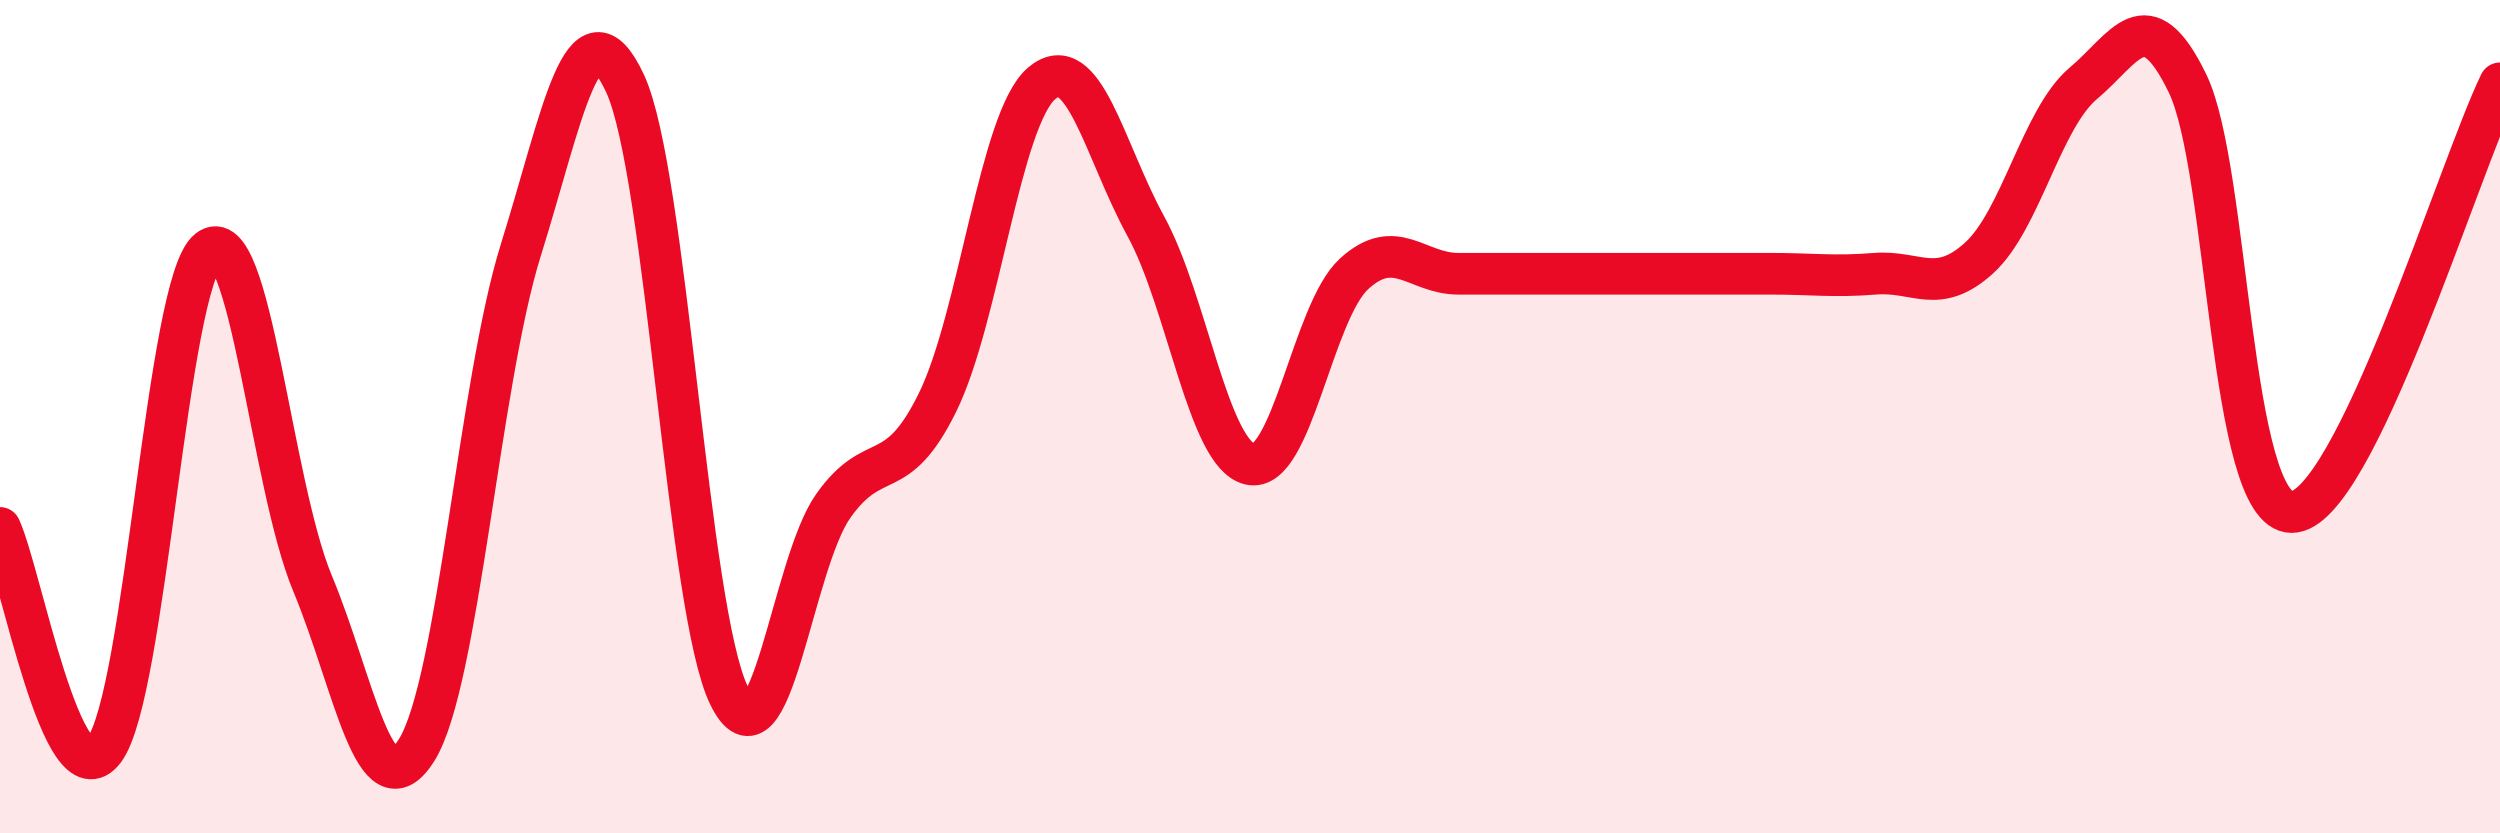
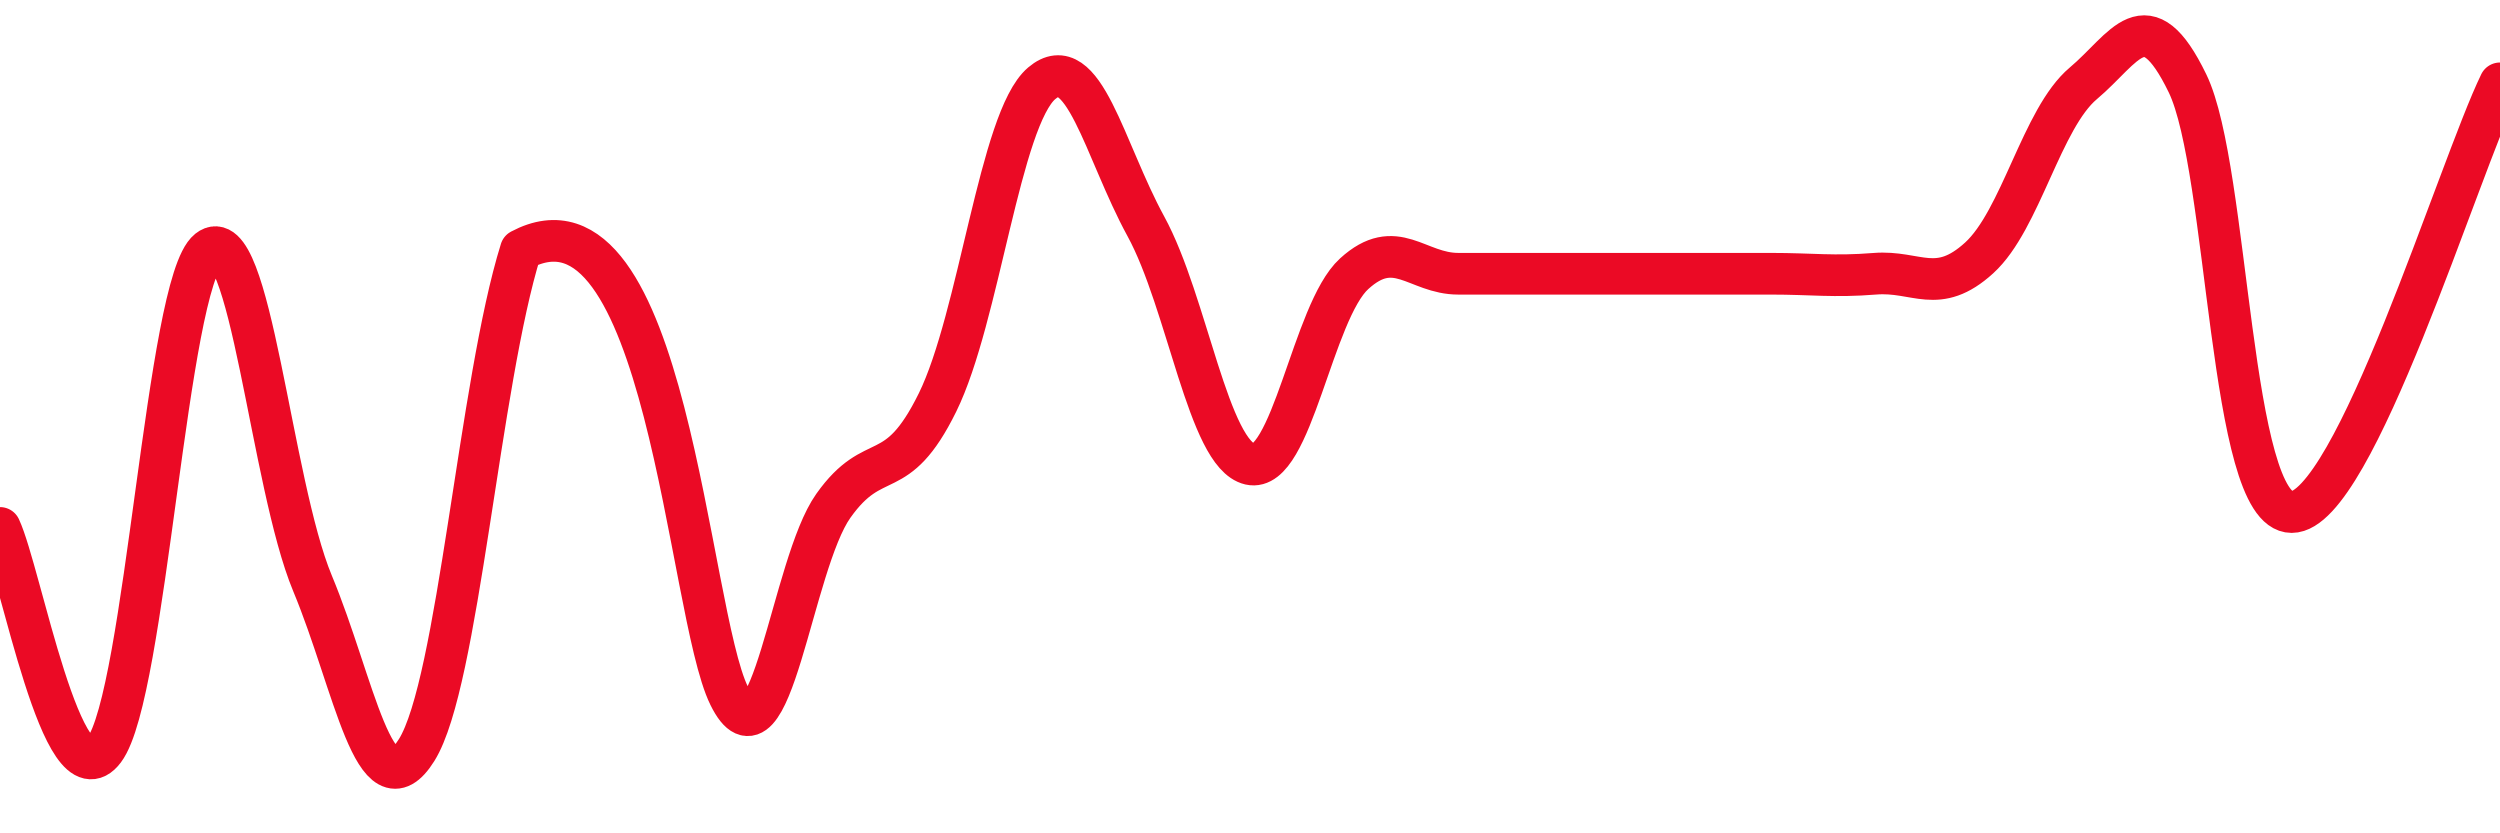
<svg xmlns="http://www.w3.org/2000/svg" width="60" height="20" viewBox="0 0 60 20">
-   <path d="M 0,12.67 C 0.5,13.74 1.5,19.33 2.5,18 C 3.5,16.67 4,6.8 5,6 C 6,5.2 6.5,11.6 7.5,14 C 8.5,16.4 9,19.6 10,18 C 11,16.4 11.5,9.2 12.5,6 C 13.5,2.8 14,-0.14 15,2 C 16,4.14 16.5,14.67 17.5,16.7 C 18.5,18.73 19,13.55 20,12.14 C 21,10.73 21.5,11.69 22.5,9.66 C 23.5,7.63 24,2.85 25,2 C 26,1.15 26.5,3.6 27.5,5.43 C 28.5,7.26 29,10.91 30,11.14 C 31,11.37 31.5,7.48 32.5,6.57 C 33.5,5.66 34,6.57 35,6.57 C 36,6.57 36.5,6.57 37.5,6.57 C 38.5,6.57 39,6.57 40,6.57 C 41,6.57 41.5,6.57 42.5,6.57 C 43.5,6.57 44,6.65 45,6.57 C 46,6.49 46.5,7.1 47.5,6.19 C 48.5,5.28 49,2.84 50,2 C 51,1.16 51.5,-0.06 52.5,2 C 53.5,4.06 53.5,12.29 55,12.29 C 56.5,12.29 59,4.06 60,2L60 20L0 20Z" fill="#EB0A25" opacity="0.1" stroke-linecap="round" stroke-linejoin="round" />
-   <path d="M 0,12.67 C 0.5,13.74 1.5,19.33 2.5,18 C 3.5,16.67 4,6.8 5,6 C 6,5.2 6.5,11.6 7.5,14 C 8.5,16.4 9,19.6 10,18 C 11,16.4 11.5,9.2 12.5,6 C 13.5,2.8 14,-0.14 15,2 C 16,4.14 16.5,14.67 17.5,16.7 C 18.5,18.73 19,13.55 20,12.14 C 21,10.73 21.5,11.69 22.5,9.66 C 23.5,7.63 24,2.85 25,2 C 26,1.15 26.5,3.6 27.5,5.43 C 28.5,7.26 29,10.91 30,11.14 C 31,11.37 31.5,7.48 32.5,6.57 C 33.5,5.66 34,6.57 35,6.57 C 36,6.57 36.5,6.57 37.5,6.57 C 38.5,6.57 39,6.57 40,6.57 C 41,6.57 41.5,6.57 42.5,6.57 C 43.5,6.57 44,6.65 45,6.57 C 46,6.49 46.5,7.1 47.5,6.19 C 48.5,5.28 49,2.84 50,2 C 51,1.16 51.5,-0.06 52.5,2 C 53.5,4.06 53.5,12.29 55,12.29 C 56.5,12.29 59,4.06 60,2" stroke="#EB0A25" stroke-width="1" fill="none" stroke-linecap="round" stroke-linejoin="round" />
+   <path d="M 0,12.67 C 0.5,13.74 1.5,19.33 2.5,18 C 3.5,16.67 4,6.8 5,6 C 6,5.2 6.5,11.6 7.5,14 C 8.5,16.4 9,19.6 10,18 C 11,16.4 11.5,9.2 12.5,6 C 16,4.14 16.5,14.67 17.5,16.7 C 18.5,18.73 19,13.55 20,12.14 C 21,10.73 21.5,11.69 22.5,9.66 C 23.5,7.63 24,2.85 25,2 C 26,1.15 26.5,3.6 27.5,5.43 C 28.5,7.26 29,10.91 30,11.14 C 31,11.37 31.5,7.48 32.5,6.57 C 33.5,5.66 34,6.57 35,6.57 C 36,6.57 36.5,6.57 37.5,6.57 C 38.5,6.57 39,6.57 40,6.57 C 41,6.57 41.5,6.57 42.5,6.57 C 43.5,6.57 44,6.65 45,6.57 C 46,6.49 46.5,7.1 47.5,6.19 C 48.5,5.28 49,2.84 50,2 C 51,1.16 51.5,-0.06 52.5,2 C 53.5,4.06 53.5,12.29 55,12.29 C 56.5,12.29 59,4.06 60,2" stroke="#EB0A25" stroke-width="1" fill="none" stroke-linecap="round" stroke-linejoin="round" />
</svg>